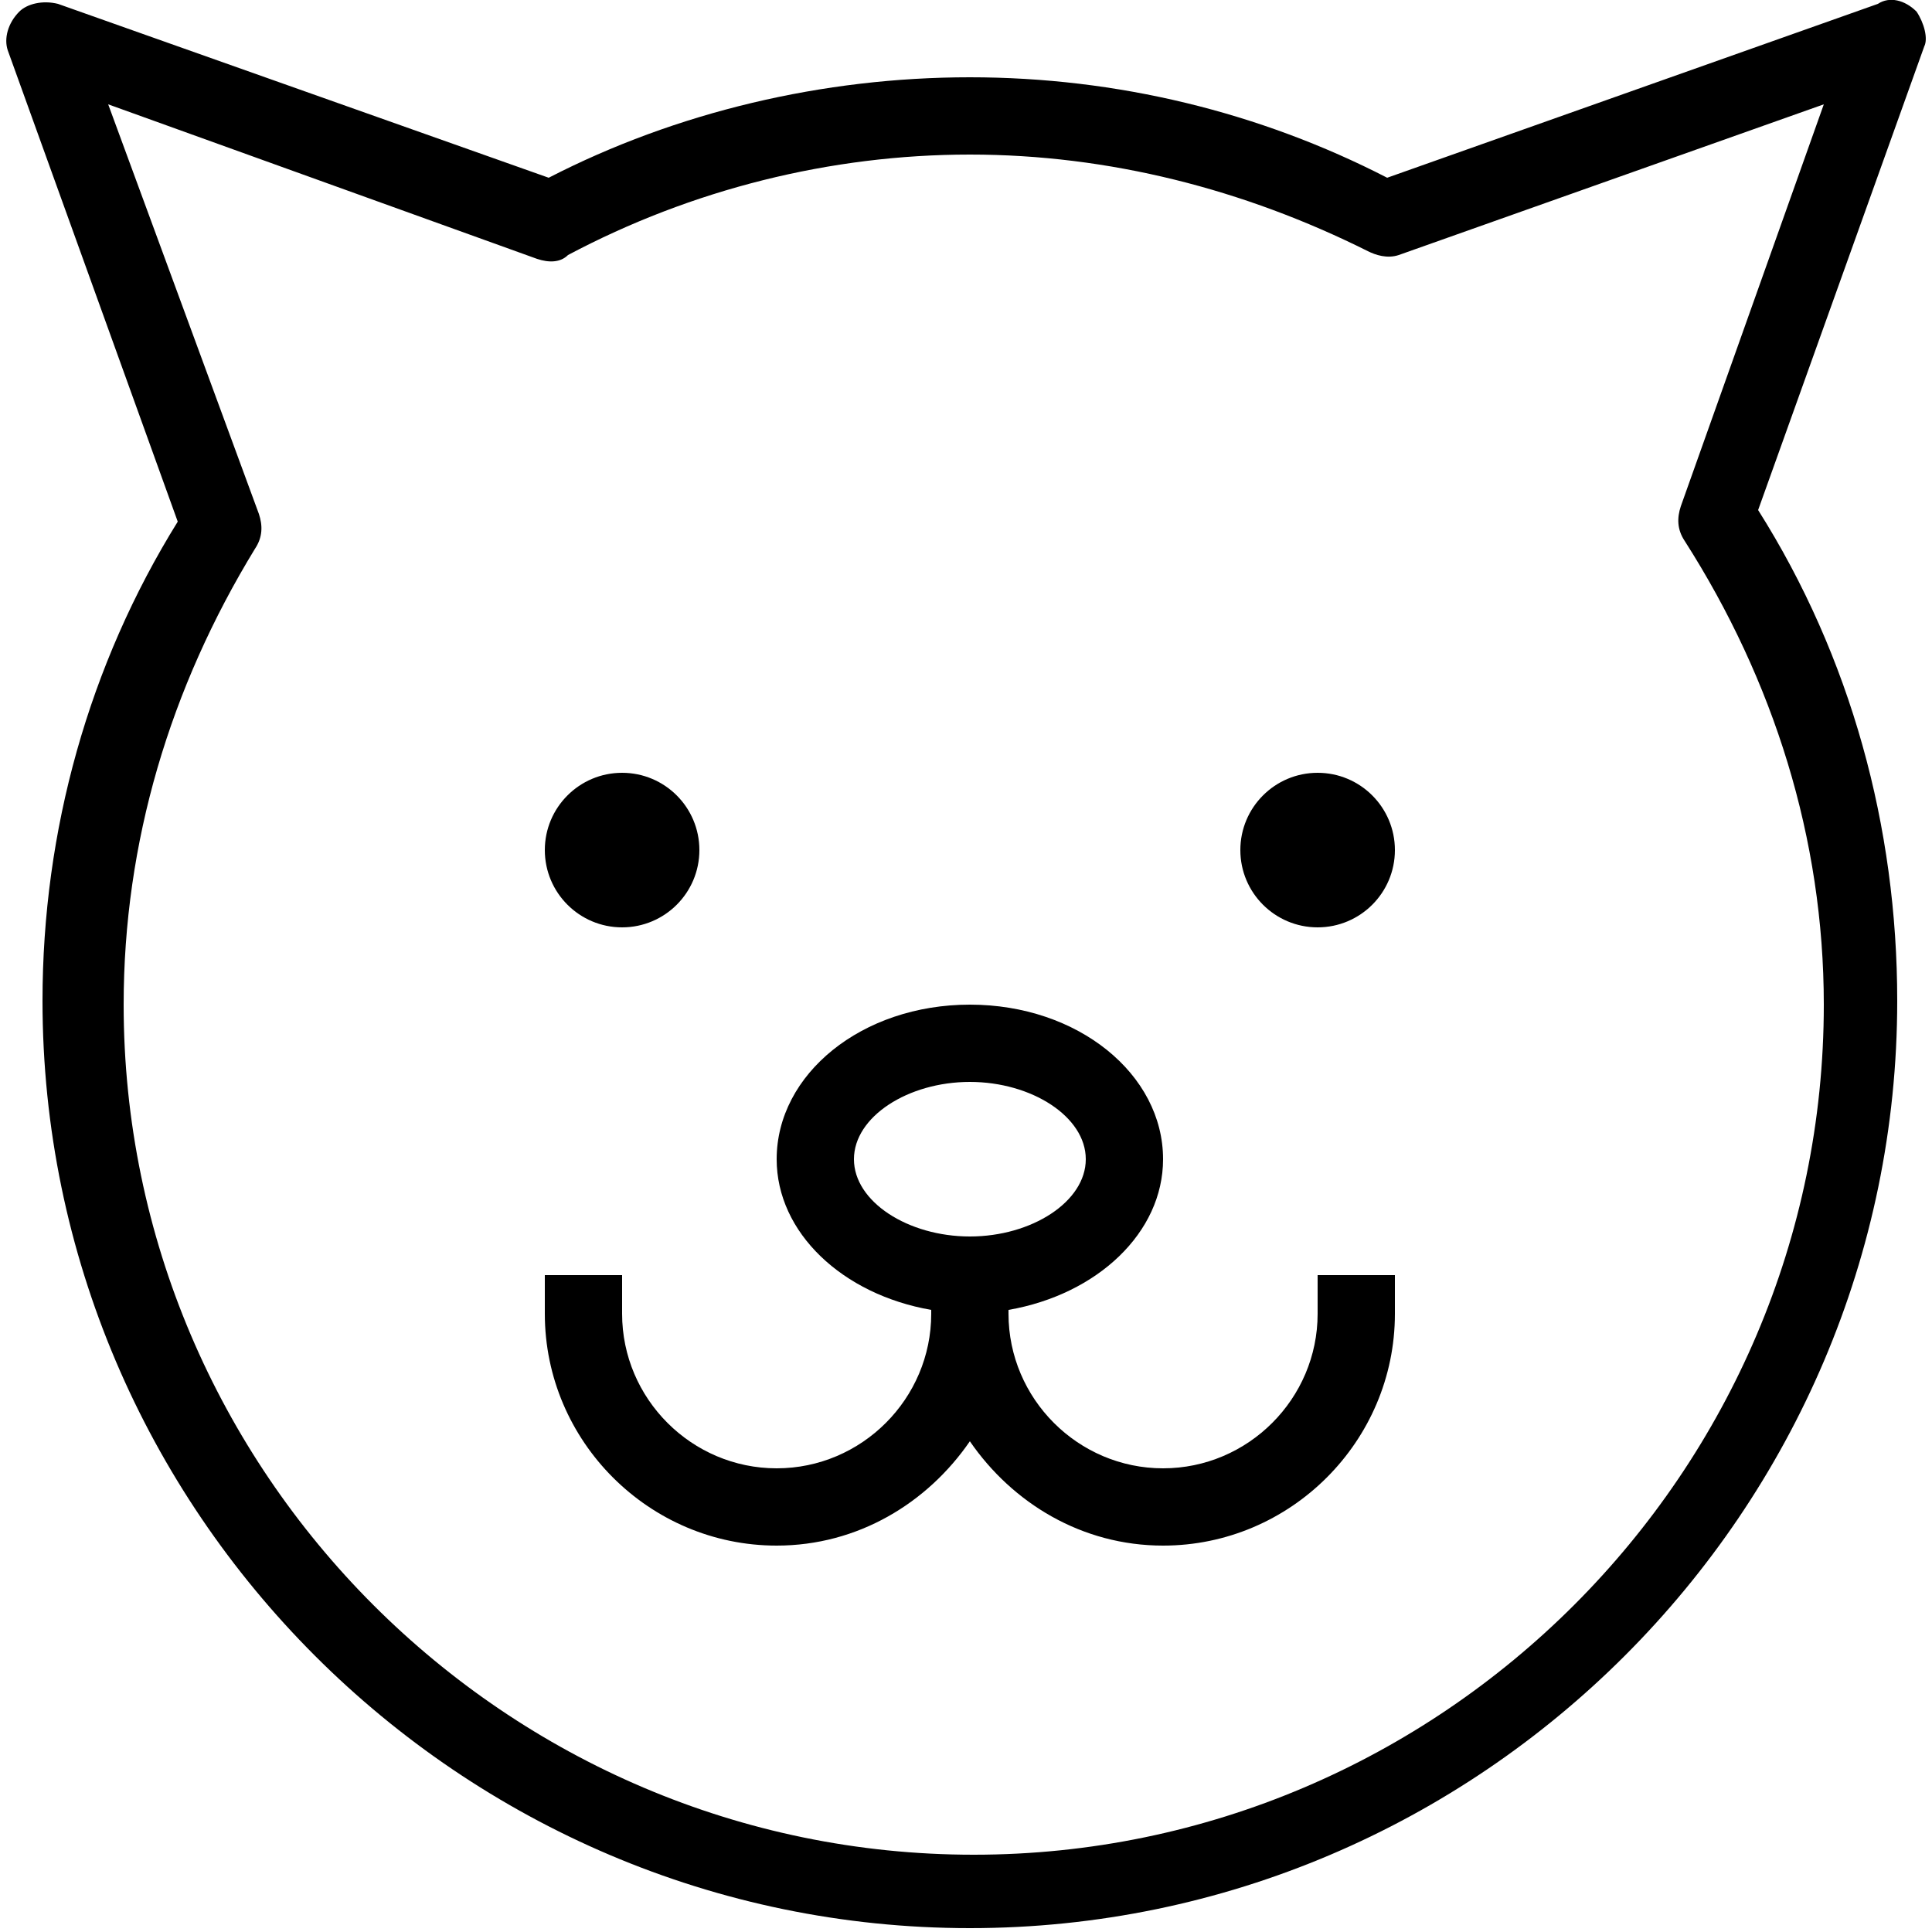
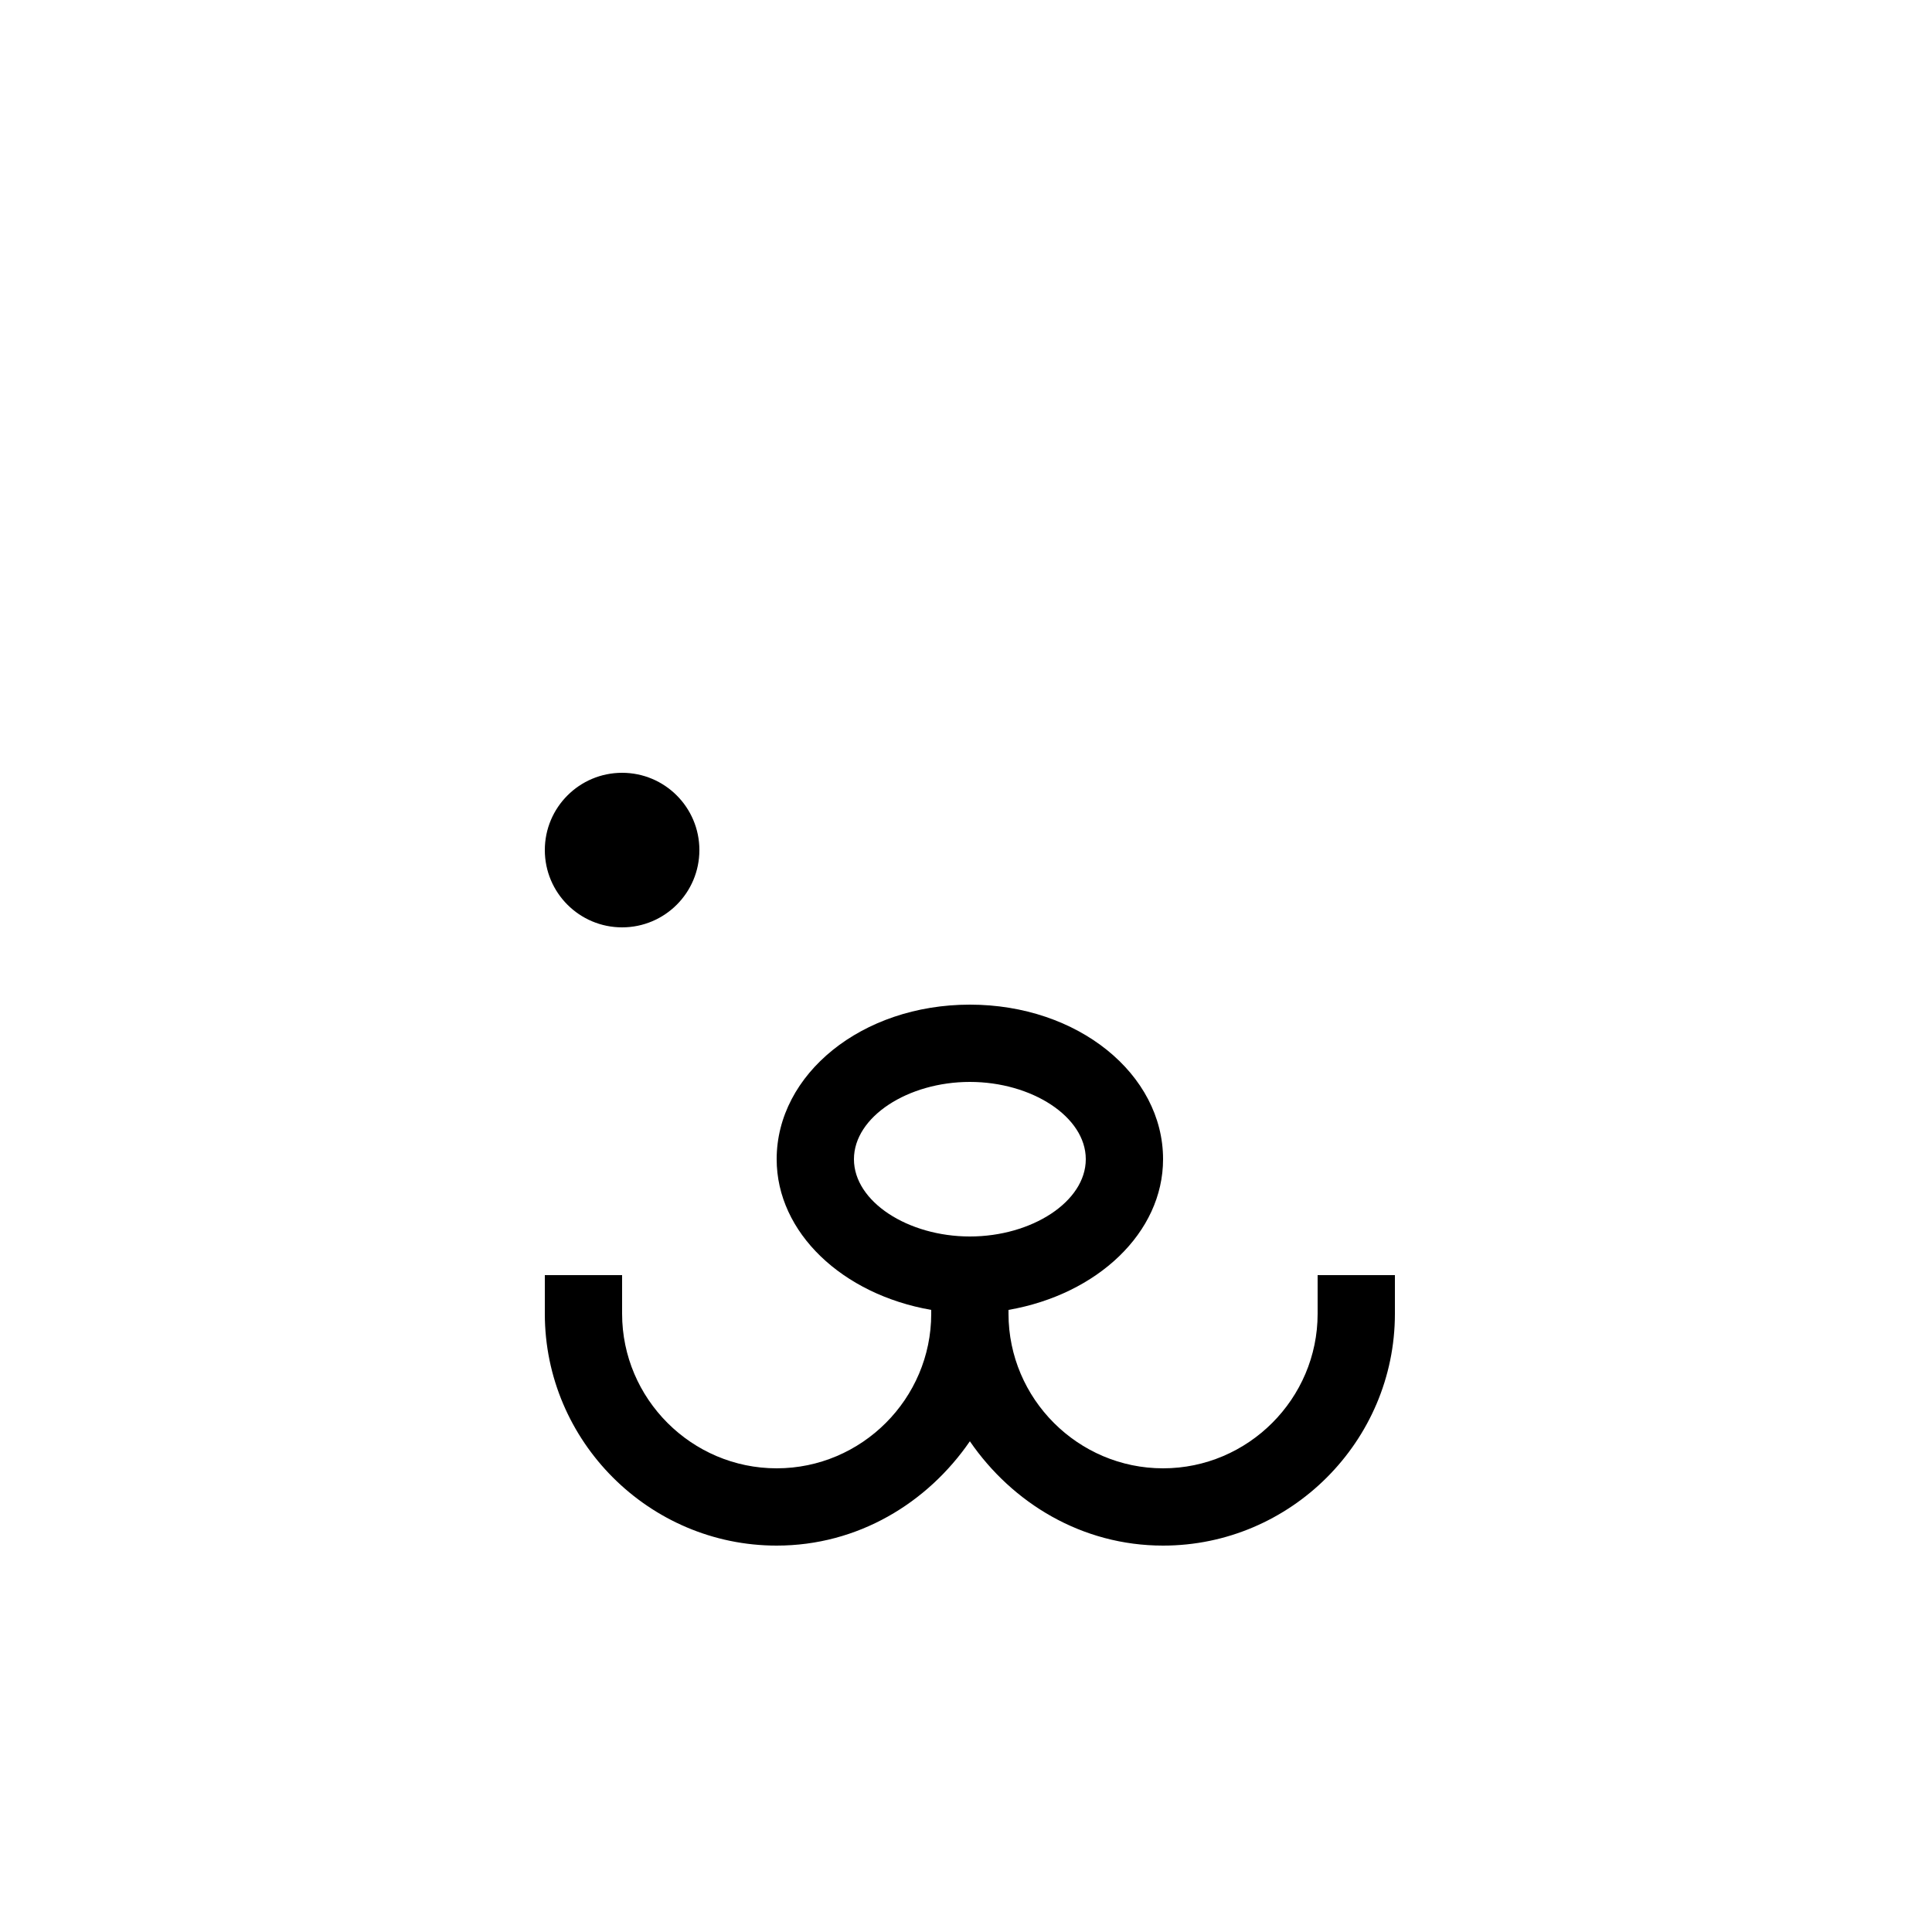
<svg xmlns="http://www.w3.org/2000/svg" version="1.1" id="Capa_1" x="0px" y="0px" viewBox="0 0 50 50" style="enable-background:new 0 0 50 50;" xml:space="preserve">
  <g>
    <g>
-       <path d="M49.6,0.3c-0.3-0.3-0.7-0.4-1-0.2L35.9,4.6C32.6,2.9,28.9,2,25.1,2c-3.8,0-7.6,0.9-10.9,2.6L1.5,0.1c-0.4-0.1-0.8,0-1,0.2    C0.2,0.6,0.1,1,0.2,1.3l4.4,12.2c-2.3,3.7-3.5,8-3.5,12.4c0,13.2,10.8,24,24,24c13.2,0,24-10.8,24-24c0-4.5-1.2-8.9-3.6-12.7    l4.3-12C49.9,1,49.8,0.6,49.6,0.3z M43.5,13.1c-0.1,0.3-0.1,0.6,0.1,0.9c2.3,3.6,3.6,7.7,3.6,12c0,12.1-9.9,22-22,22    s-22-9.9-22-22c0-4.2,1.2-8.2,3.4-11.8c0.2-0.3,0.2-0.6,0.1-0.9L2.8,2.7l11.1,4c0.3,0.1,0.6,0.1,0.8-0.1C17.9,4.9,21.5,4,25.1,4    c3.6,0,7.1,0.9,10.3,2.5c0.2,0.1,0.5,0.2,0.8,0.1l11-3.9L43.5,13.1z" />
      <circle cx="16.1" cy="22" r="2" />
-       <circle cx="34.1" cy="22" r="2" />
      <path d="M34.1,34c0,2.2-1.8,4-4,4s-4-1.8-4-4v-0.1c2.3-0.4,4-2,4-3.9c0-2.2-2.2-4-5-4s-5,1.8-5,4c0,1.9,1.7,3.5,4,3.9V34    c0,2.2-1.8,4-4,4s-4-1.8-4-4v-1h-2v1c0,3.3,2.7,6,6,6c2.1,0,3.9-1.1,5-2.7c1.1,1.6,2.9,2.7,5,2.7c3.3,0,6-2.7,6-6v-1h-2V34z     M22.1,30c0-1.1,1.4-2,3-2s3,0.9,3,2s-1.4,2-3,2S22.1,31.1,22.1,30z" />
    </g>
  </g>
</svg>